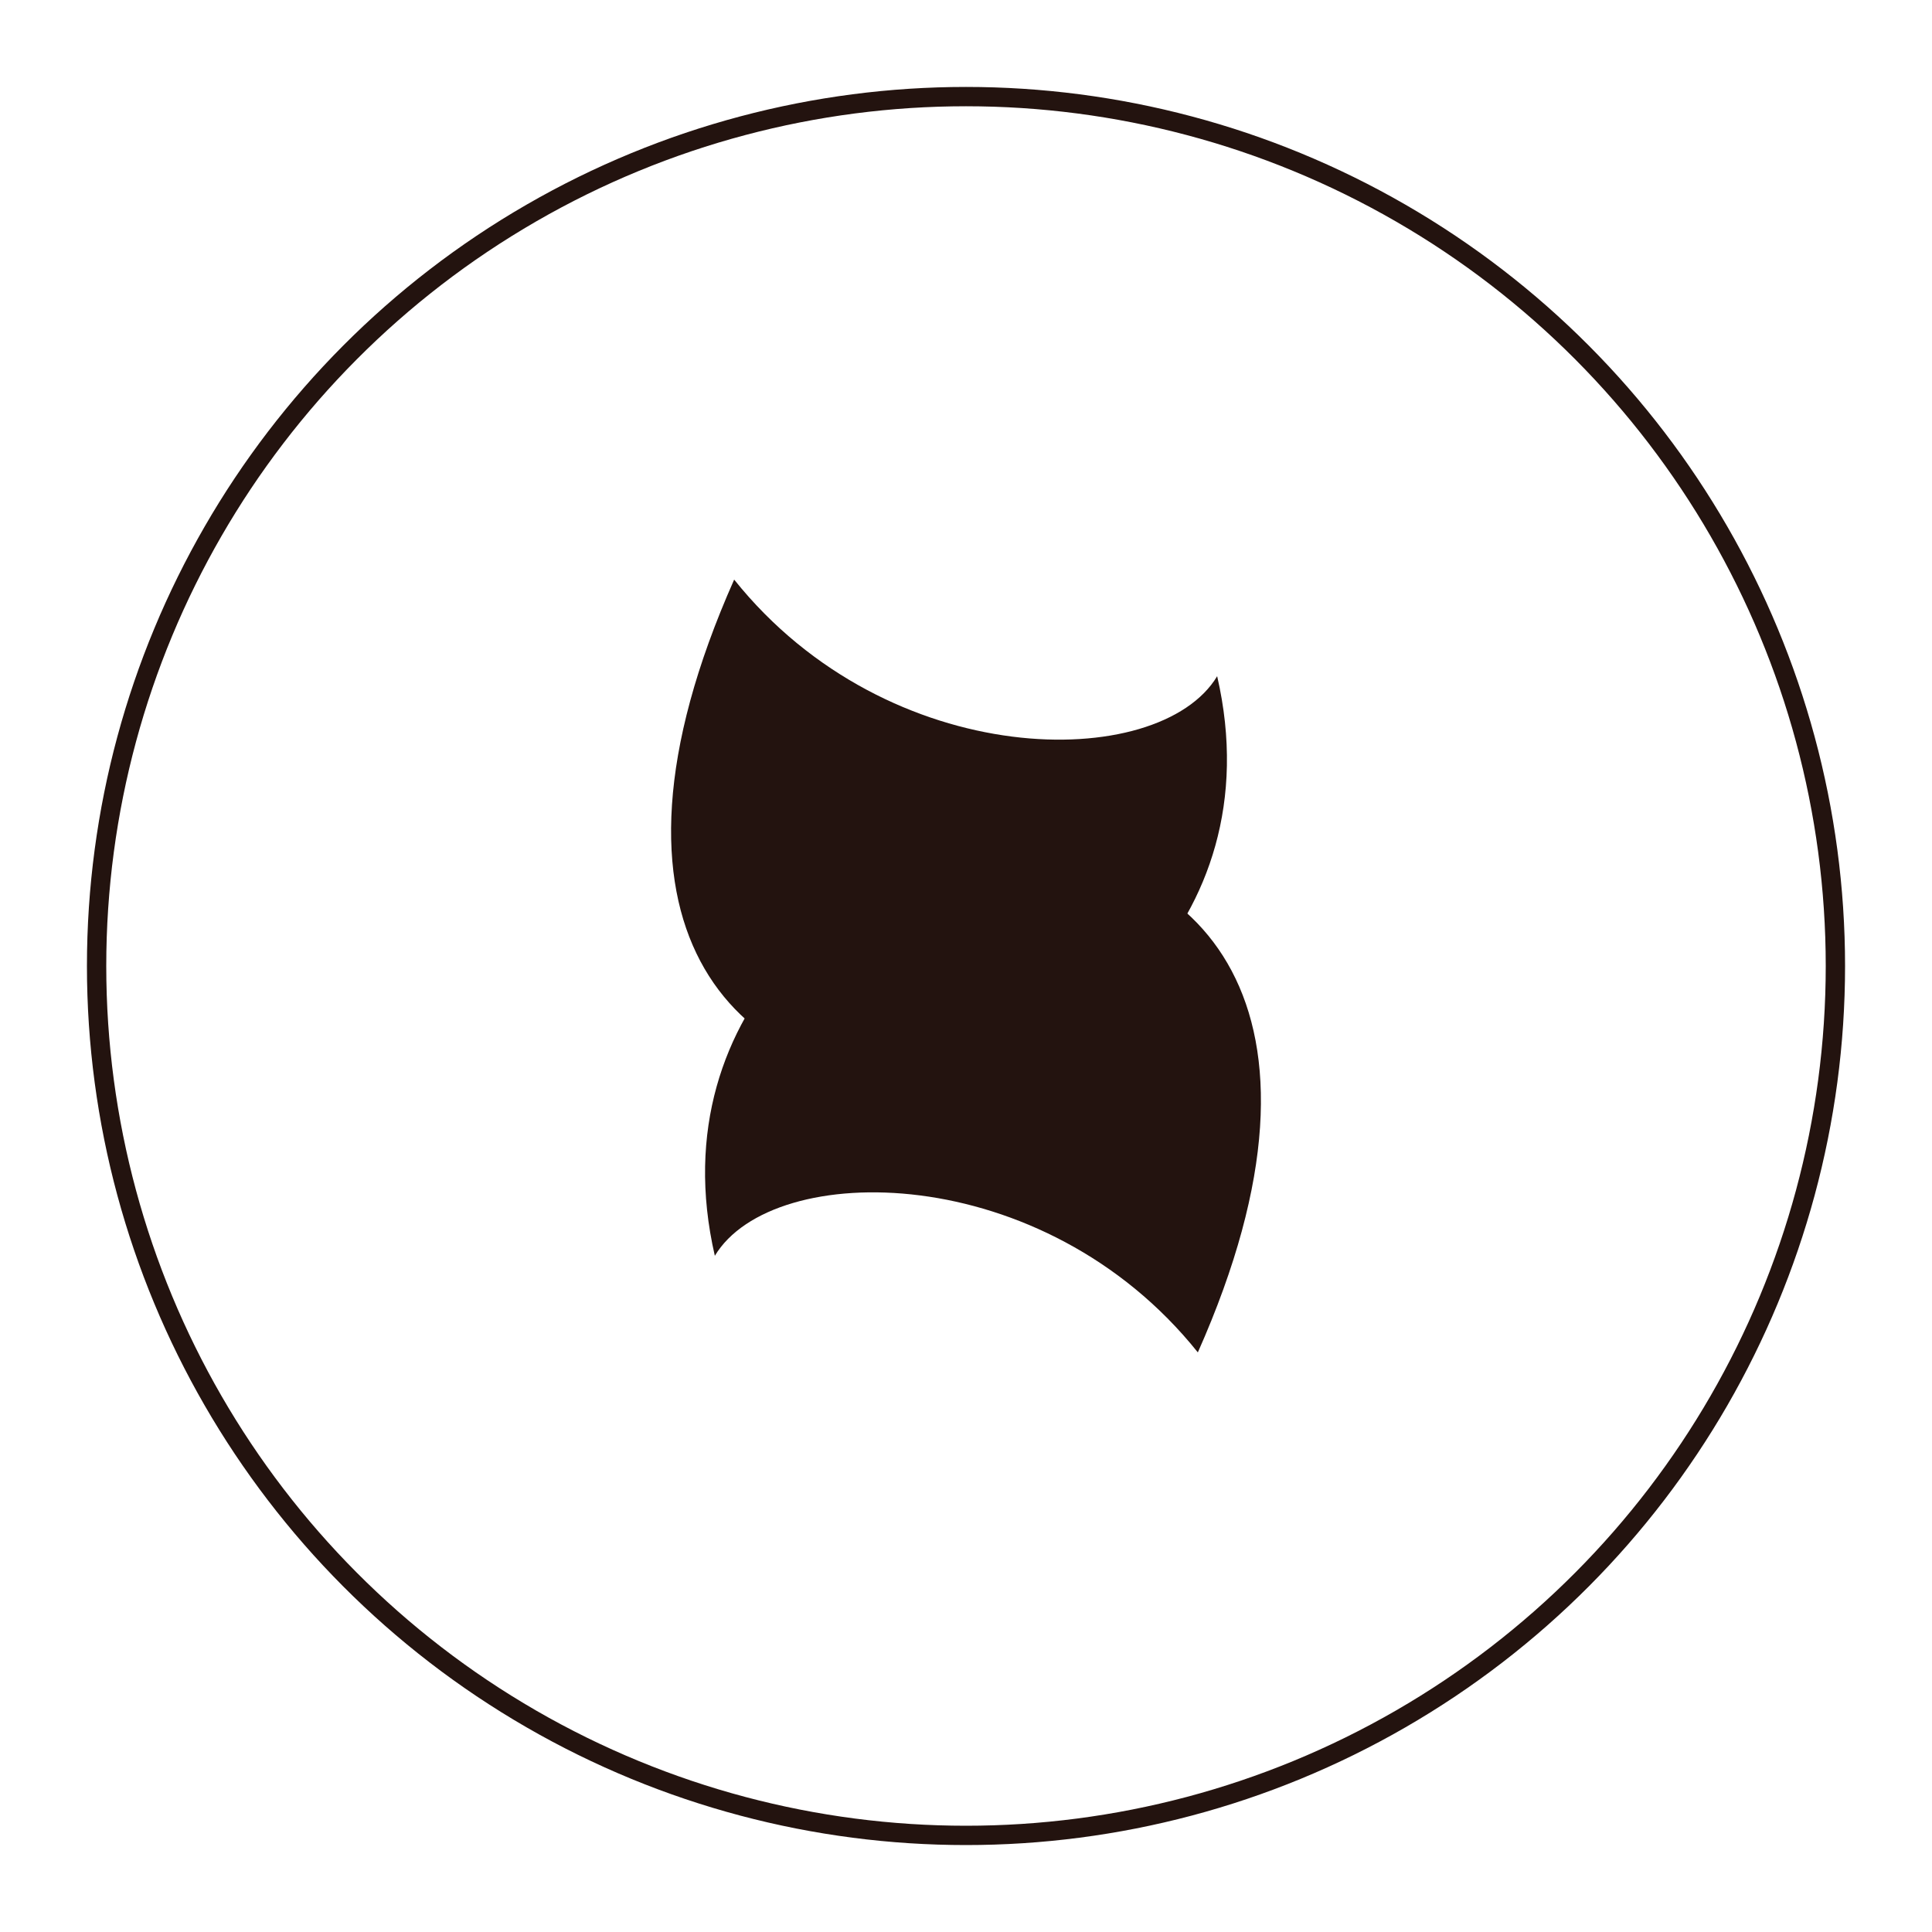
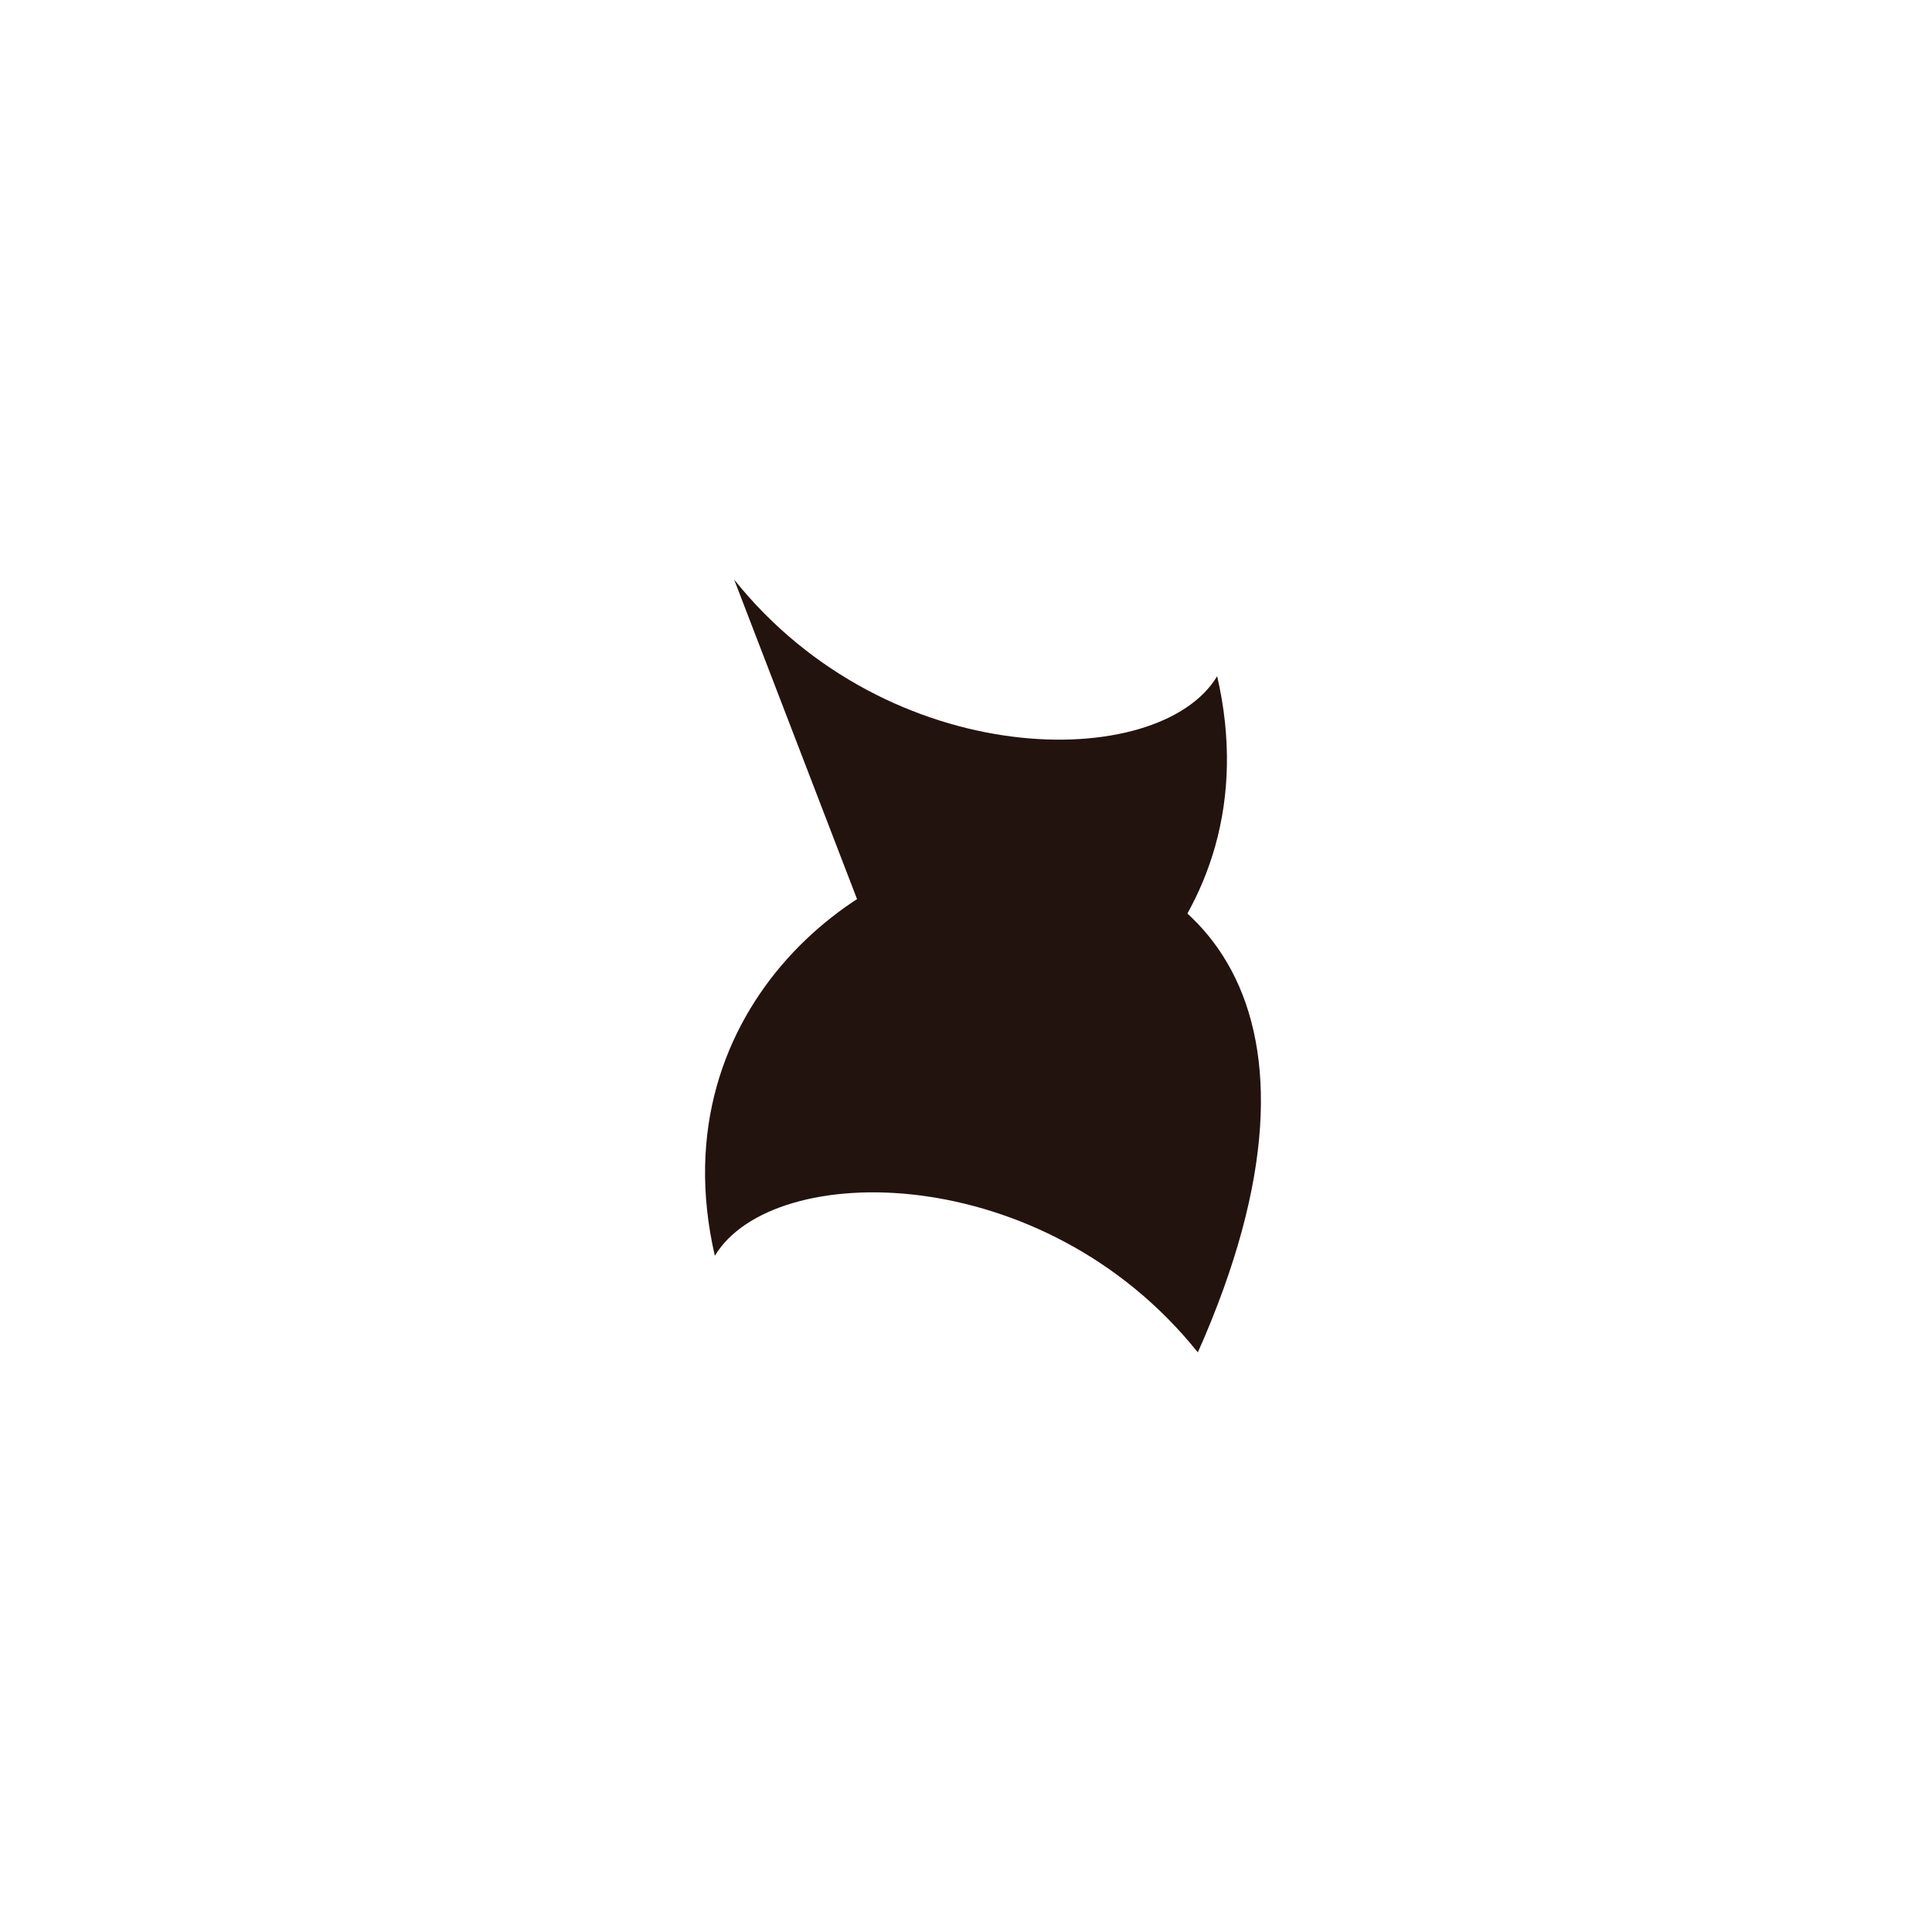
<svg xmlns="http://www.w3.org/2000/svg" viewBox="0 0 100 100">
-   <circle cx="50" cy="50" r="45" fill="none" stroke="#23130F" strokeWidth="5" />
-   <path fill="#23130F" d="M38,30 C46,40 60,40 63,35 C66,48 55,56 48,56 C38,56 30,48 38,30 Z" />
+   <path fill="#23130F" d="M38,30 C46,40 60,40 63,35 C66,48 55,56 48,56 Z" />
  <path fill="#23130F" d="M62,70 C54,60 40,60 37,65 C34,52 45,44 52,44 C62,44 70,52 62,70 Z" />
</svg>